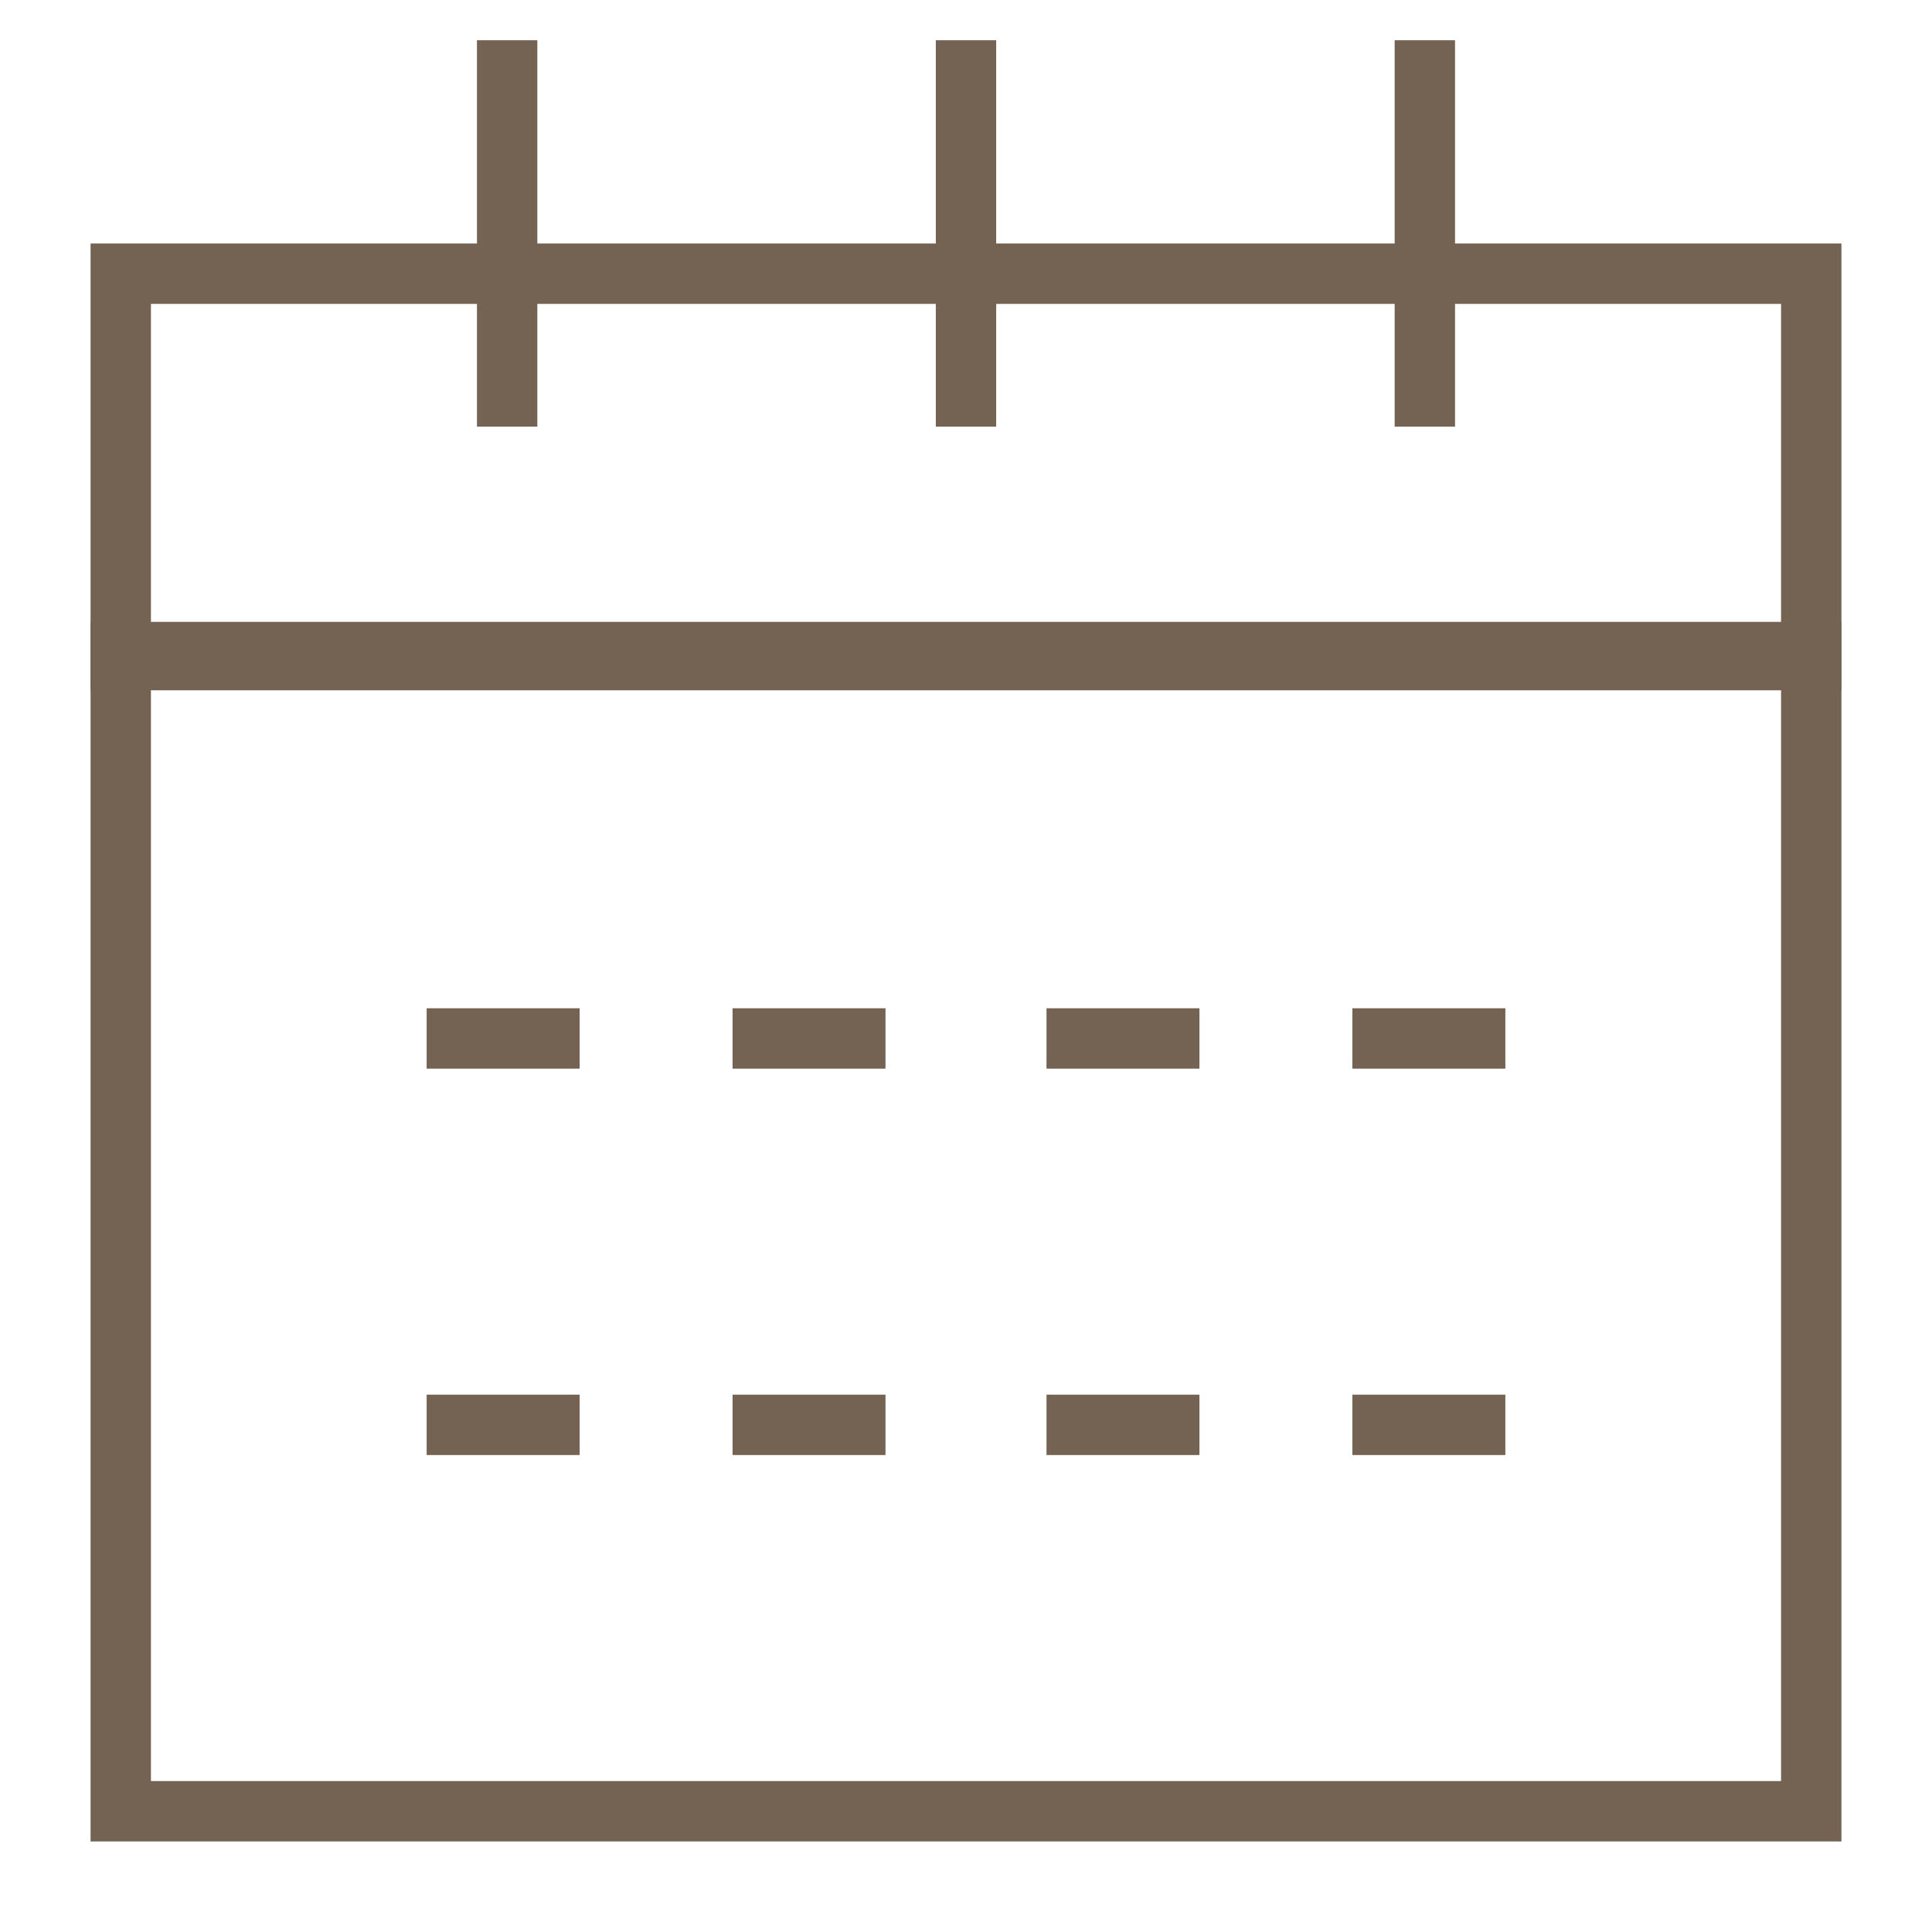
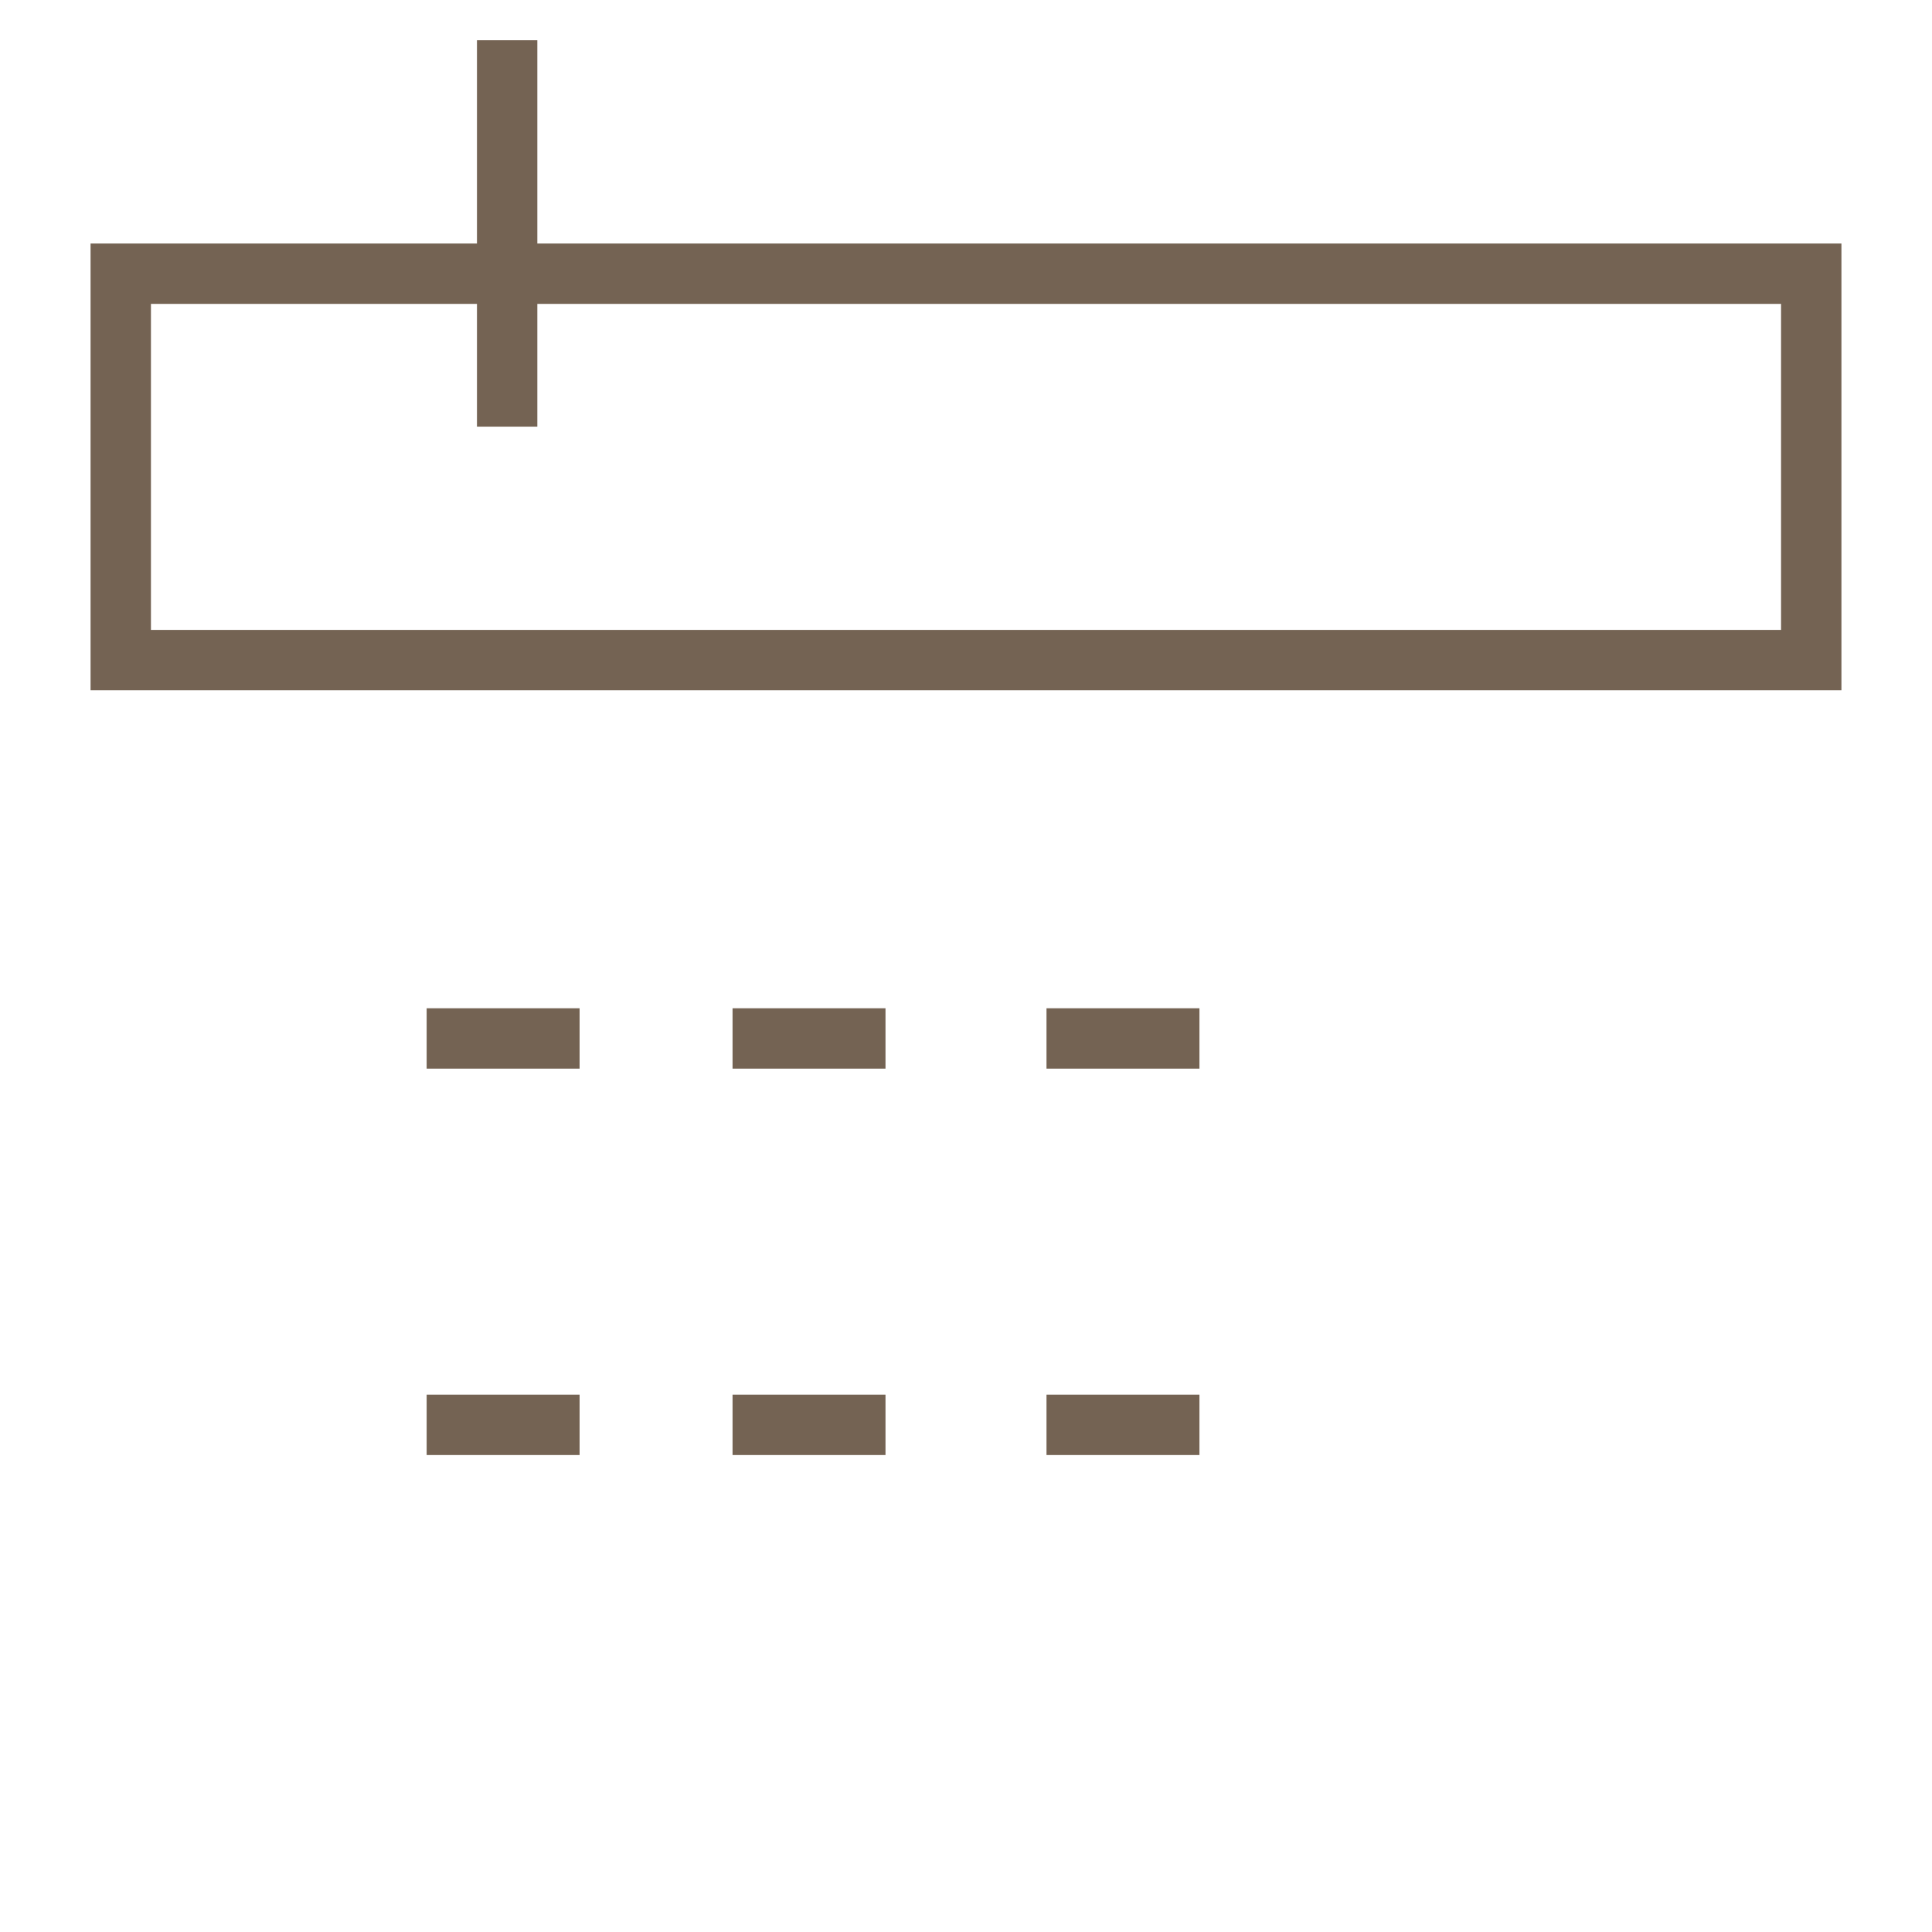
<svg xmlns="http://www.w3.org/2000/svg" version="1.1" id="Layer_1" x="0px" y="0px" viewBox="0 0 24 24" style="enable-background:new 0 0 24 24;" xml:space="preserve">
  <style type="text/css">
	.st0{fill:none;stroke:#746353;stroke-width:0.75;stroke-miterlimit:10;}
</style>
  <rect x="1.5" y="3.4" class="st0" width="21" height="4.8" />
-   <rect x="1.5" y="8.1" class="st0" width="21" height="14.4" />
  <line class="st0" x1="5.3" y1="12.9" x2="7.2" y2="12.9" />
  <line class="st0" x1="9.1" y1="12.9" x2="11" y2="12.9" />
  <line class="st0" x1="13" y1="12.9" x2="14.9" y2="12.9" />
-   <line class="st0" x1="16.8" y1="12.9" x2="18.7" y2="12.9" />
-   <line class="st0" x1="16.8" y1="17.7" x2="18.7" y2="17.7" />
  <line class="st0" x1="5.3" y1="17.7" x2="7.2" y2="17.7" />
  <line class="st0" x1="9.1" y1="17.7" x2="11" y2="17.7" />
  <line class="st0" x1="13" y1="17.7" x2="14.9" y2="17.7" />
  <line class="st0" x1="6.3" y1="0.5" x2="6.3" y2="5.3" />
-   <line class="st0" x1="12" y1="0.5" x2="12" y2="5.3" />
-   <line class="st0" x1="17.7" y1="0.5" x2="17.7" y2="5.3" />
</svg>